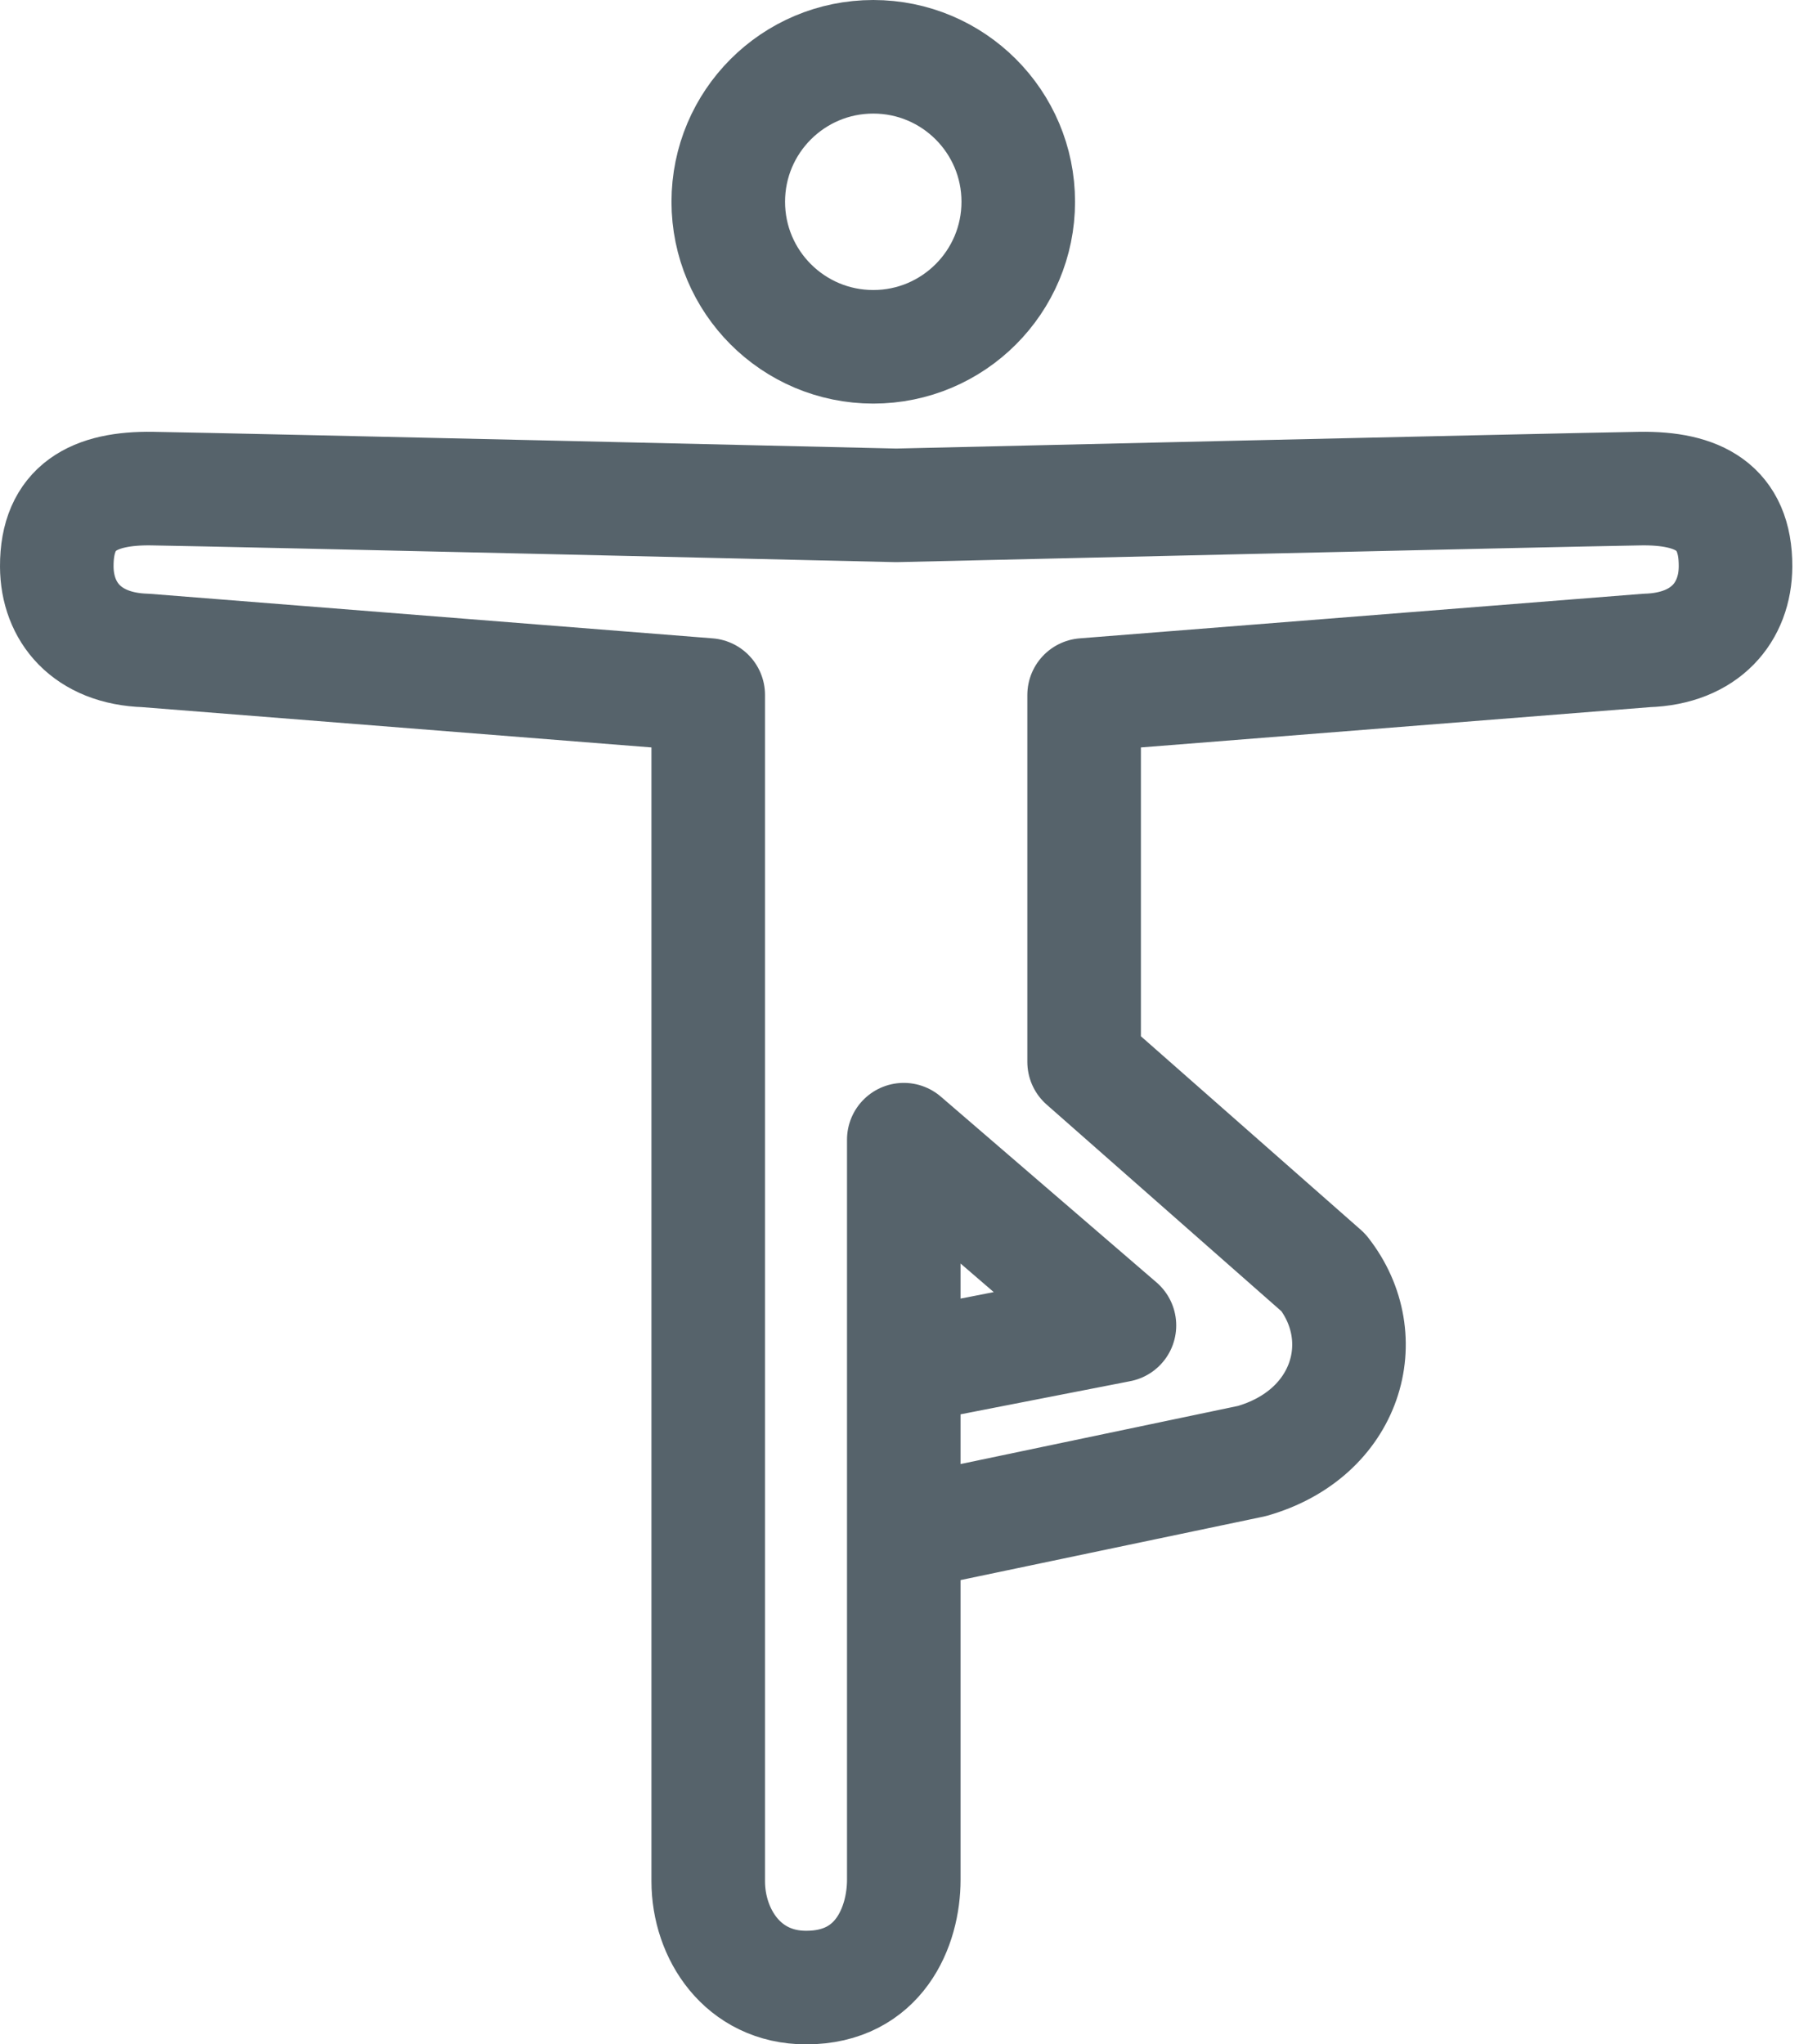
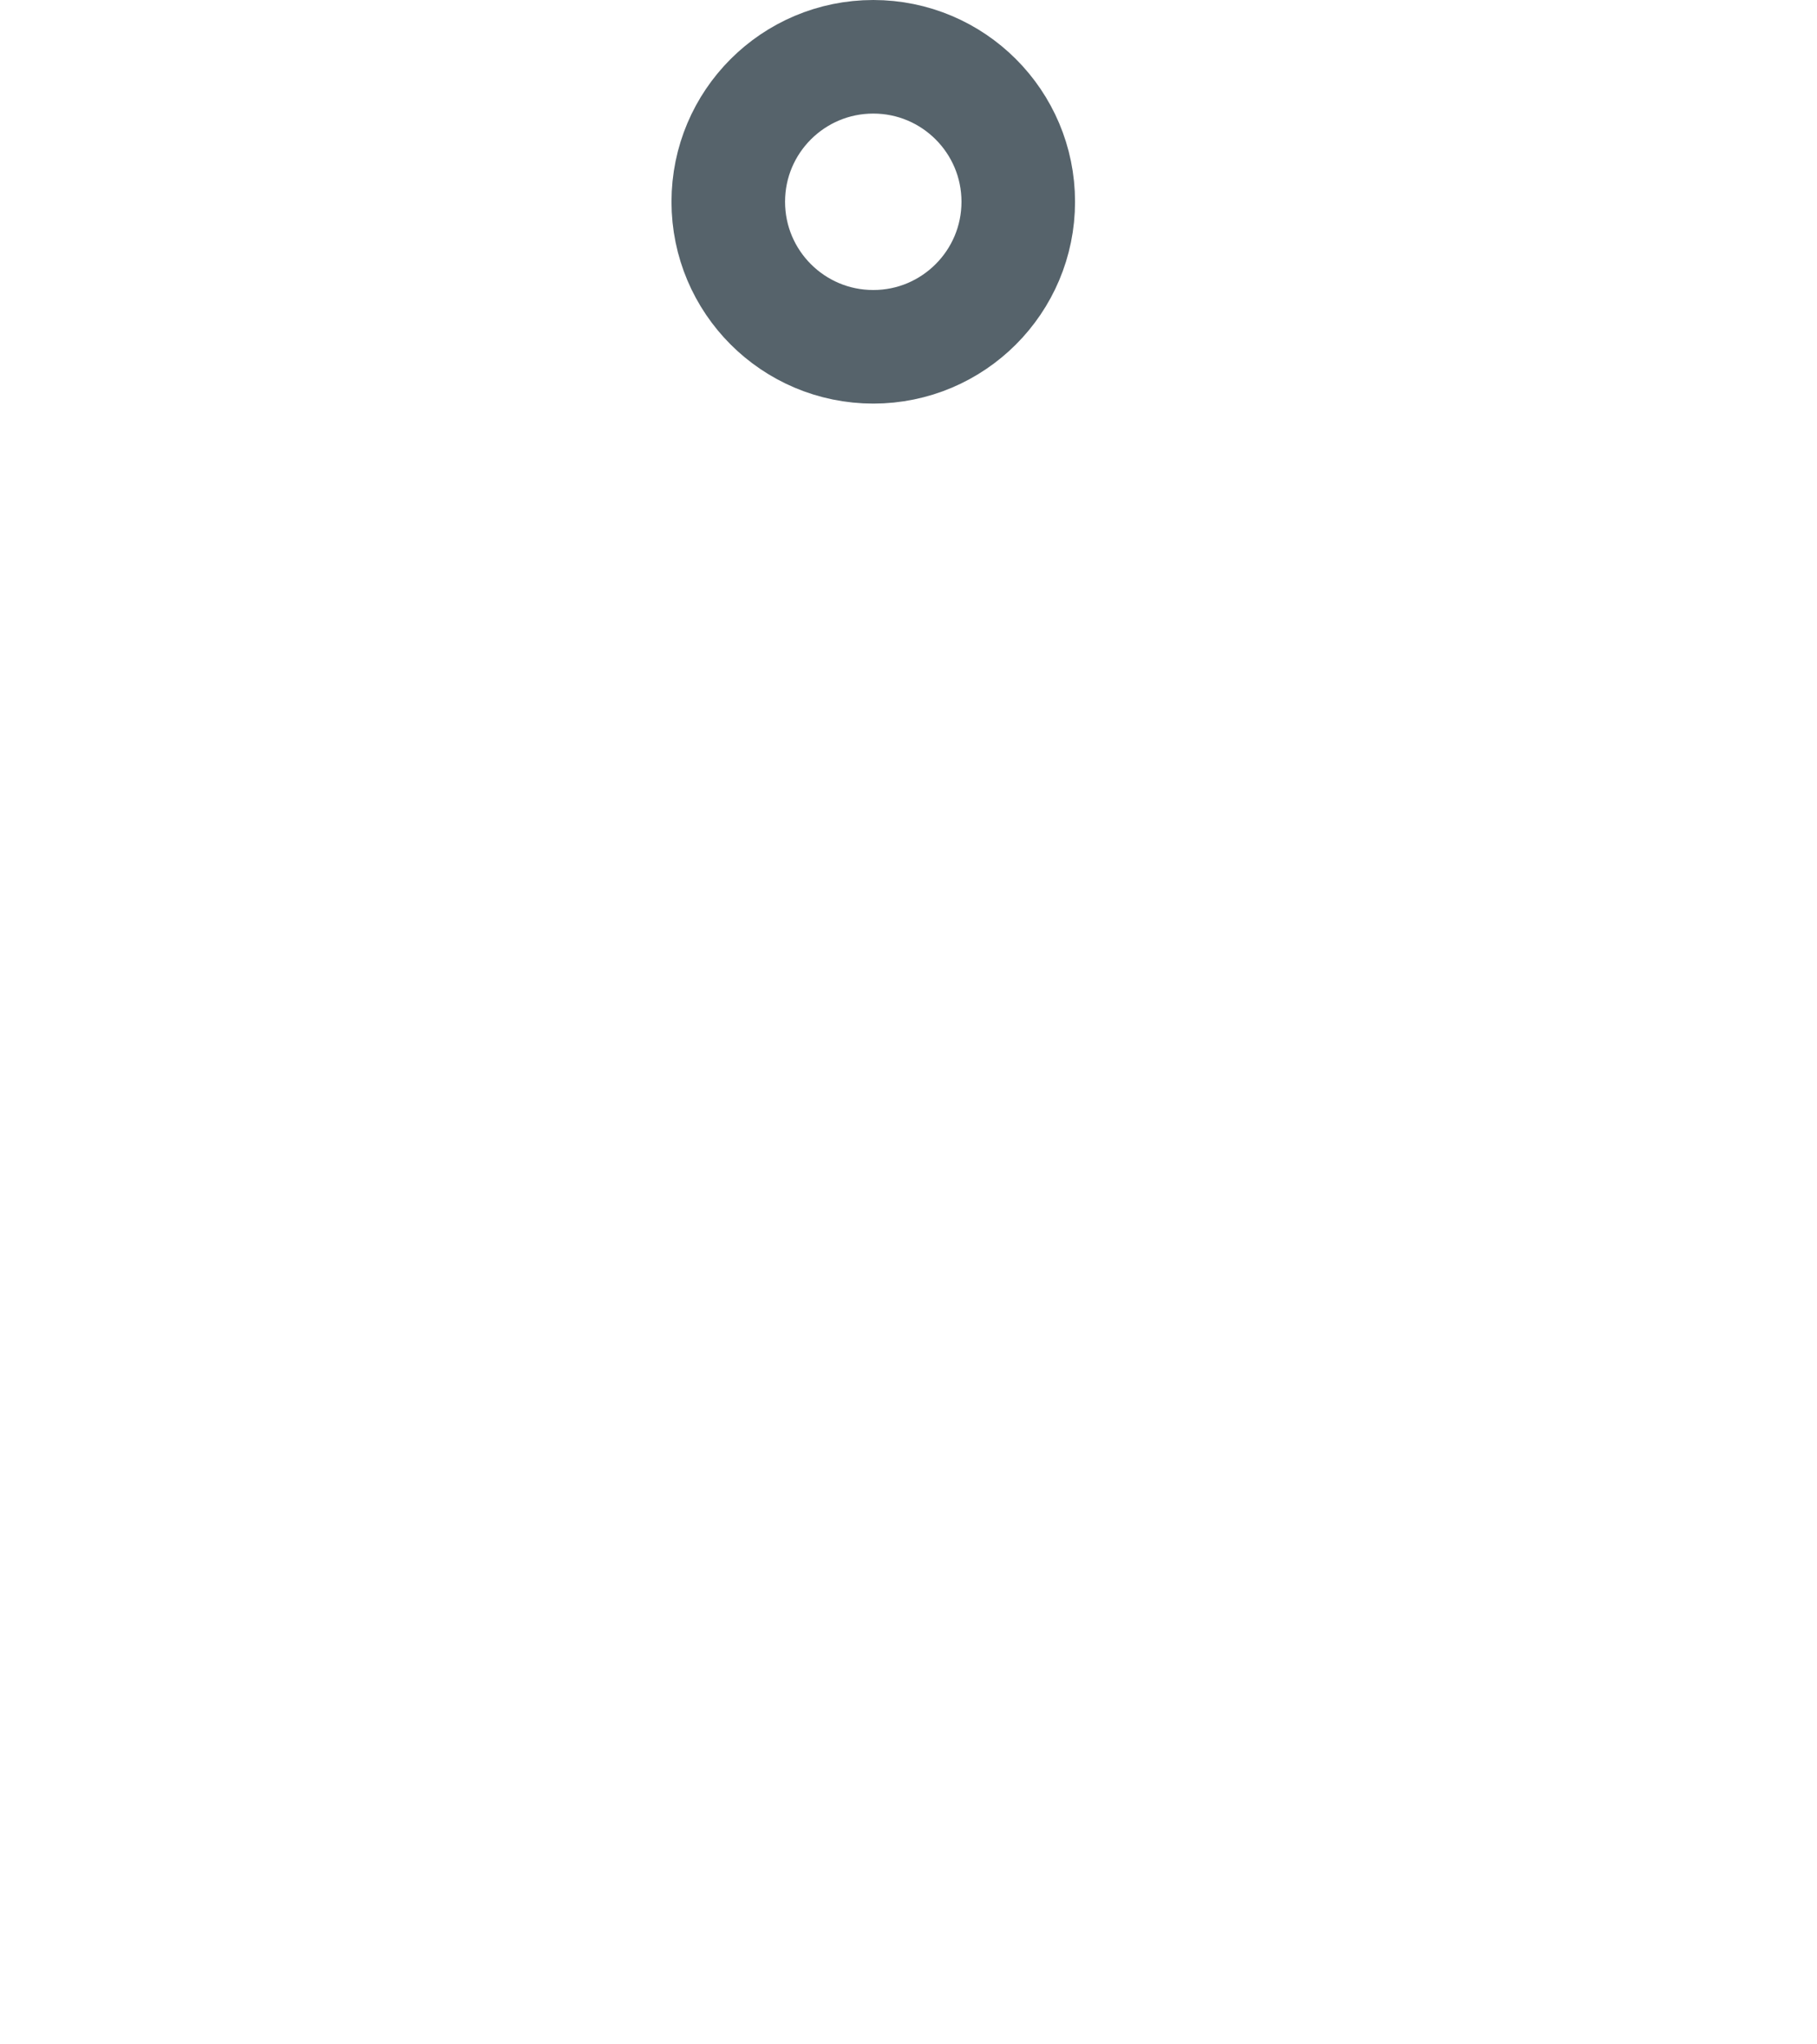
<svg xmlns="http://www.w3.org/2000/svg" width="32px" height="36px" viewBox="0 0 32 36" version="1.1">
  <title>SBT_icn_join_monthly</title>
  <g id="SBT_icn_join_monthly" stroke="none" stroke-width="1" fill="none" fill-rule="evenodd" stroke-linecap="round" stroke-linejoin="round">
    <g id="icn_join_monthly" transform="translate(1, 1)" stroke="#56636B" stroke-width="2">
-       <path d="M15.13,23.04 L18.715,22.34 L14.917,19.069 L14.917,32.102 C14.917,32.923 14.487,34 13.198,34 C12.076,34 11.473,33.05 11.473,32.129 L11.473,11.238 L1.564,10.454 C0.529,10.422 0.003,9.776 0,8.975 C-0.004,7.927 0.661,7.589 1.679,7.604 C3.087,7.626 14.783,7.899 14.783,7.899 C14.783,7.899 26.478,7.626 27.886,7.604 C28.904,7.589 29.57,7.927 29.565,8.975 C29.562,9.776 29.036,10.422 28.001,10.454 L18.093,11.238 L18.093,17.7 L22.308,21.41 C23.216,22.568 22.726,24.25 21.047,24.728 L14.932,26.009" id="Stroke-1" />
      <path d="M16.933,2.553 C16.933,3.963 15.789,5.107 14.38,5.107 C12.969,5.107 11.826,3.963 11.826,2.553 C11.826,1.143 12.969,0 14.38,0 C15.789,0 16.933,1.143 16.933,2.553 Z" id="Stroke-3" />
    </g>
  </g>
</svg>